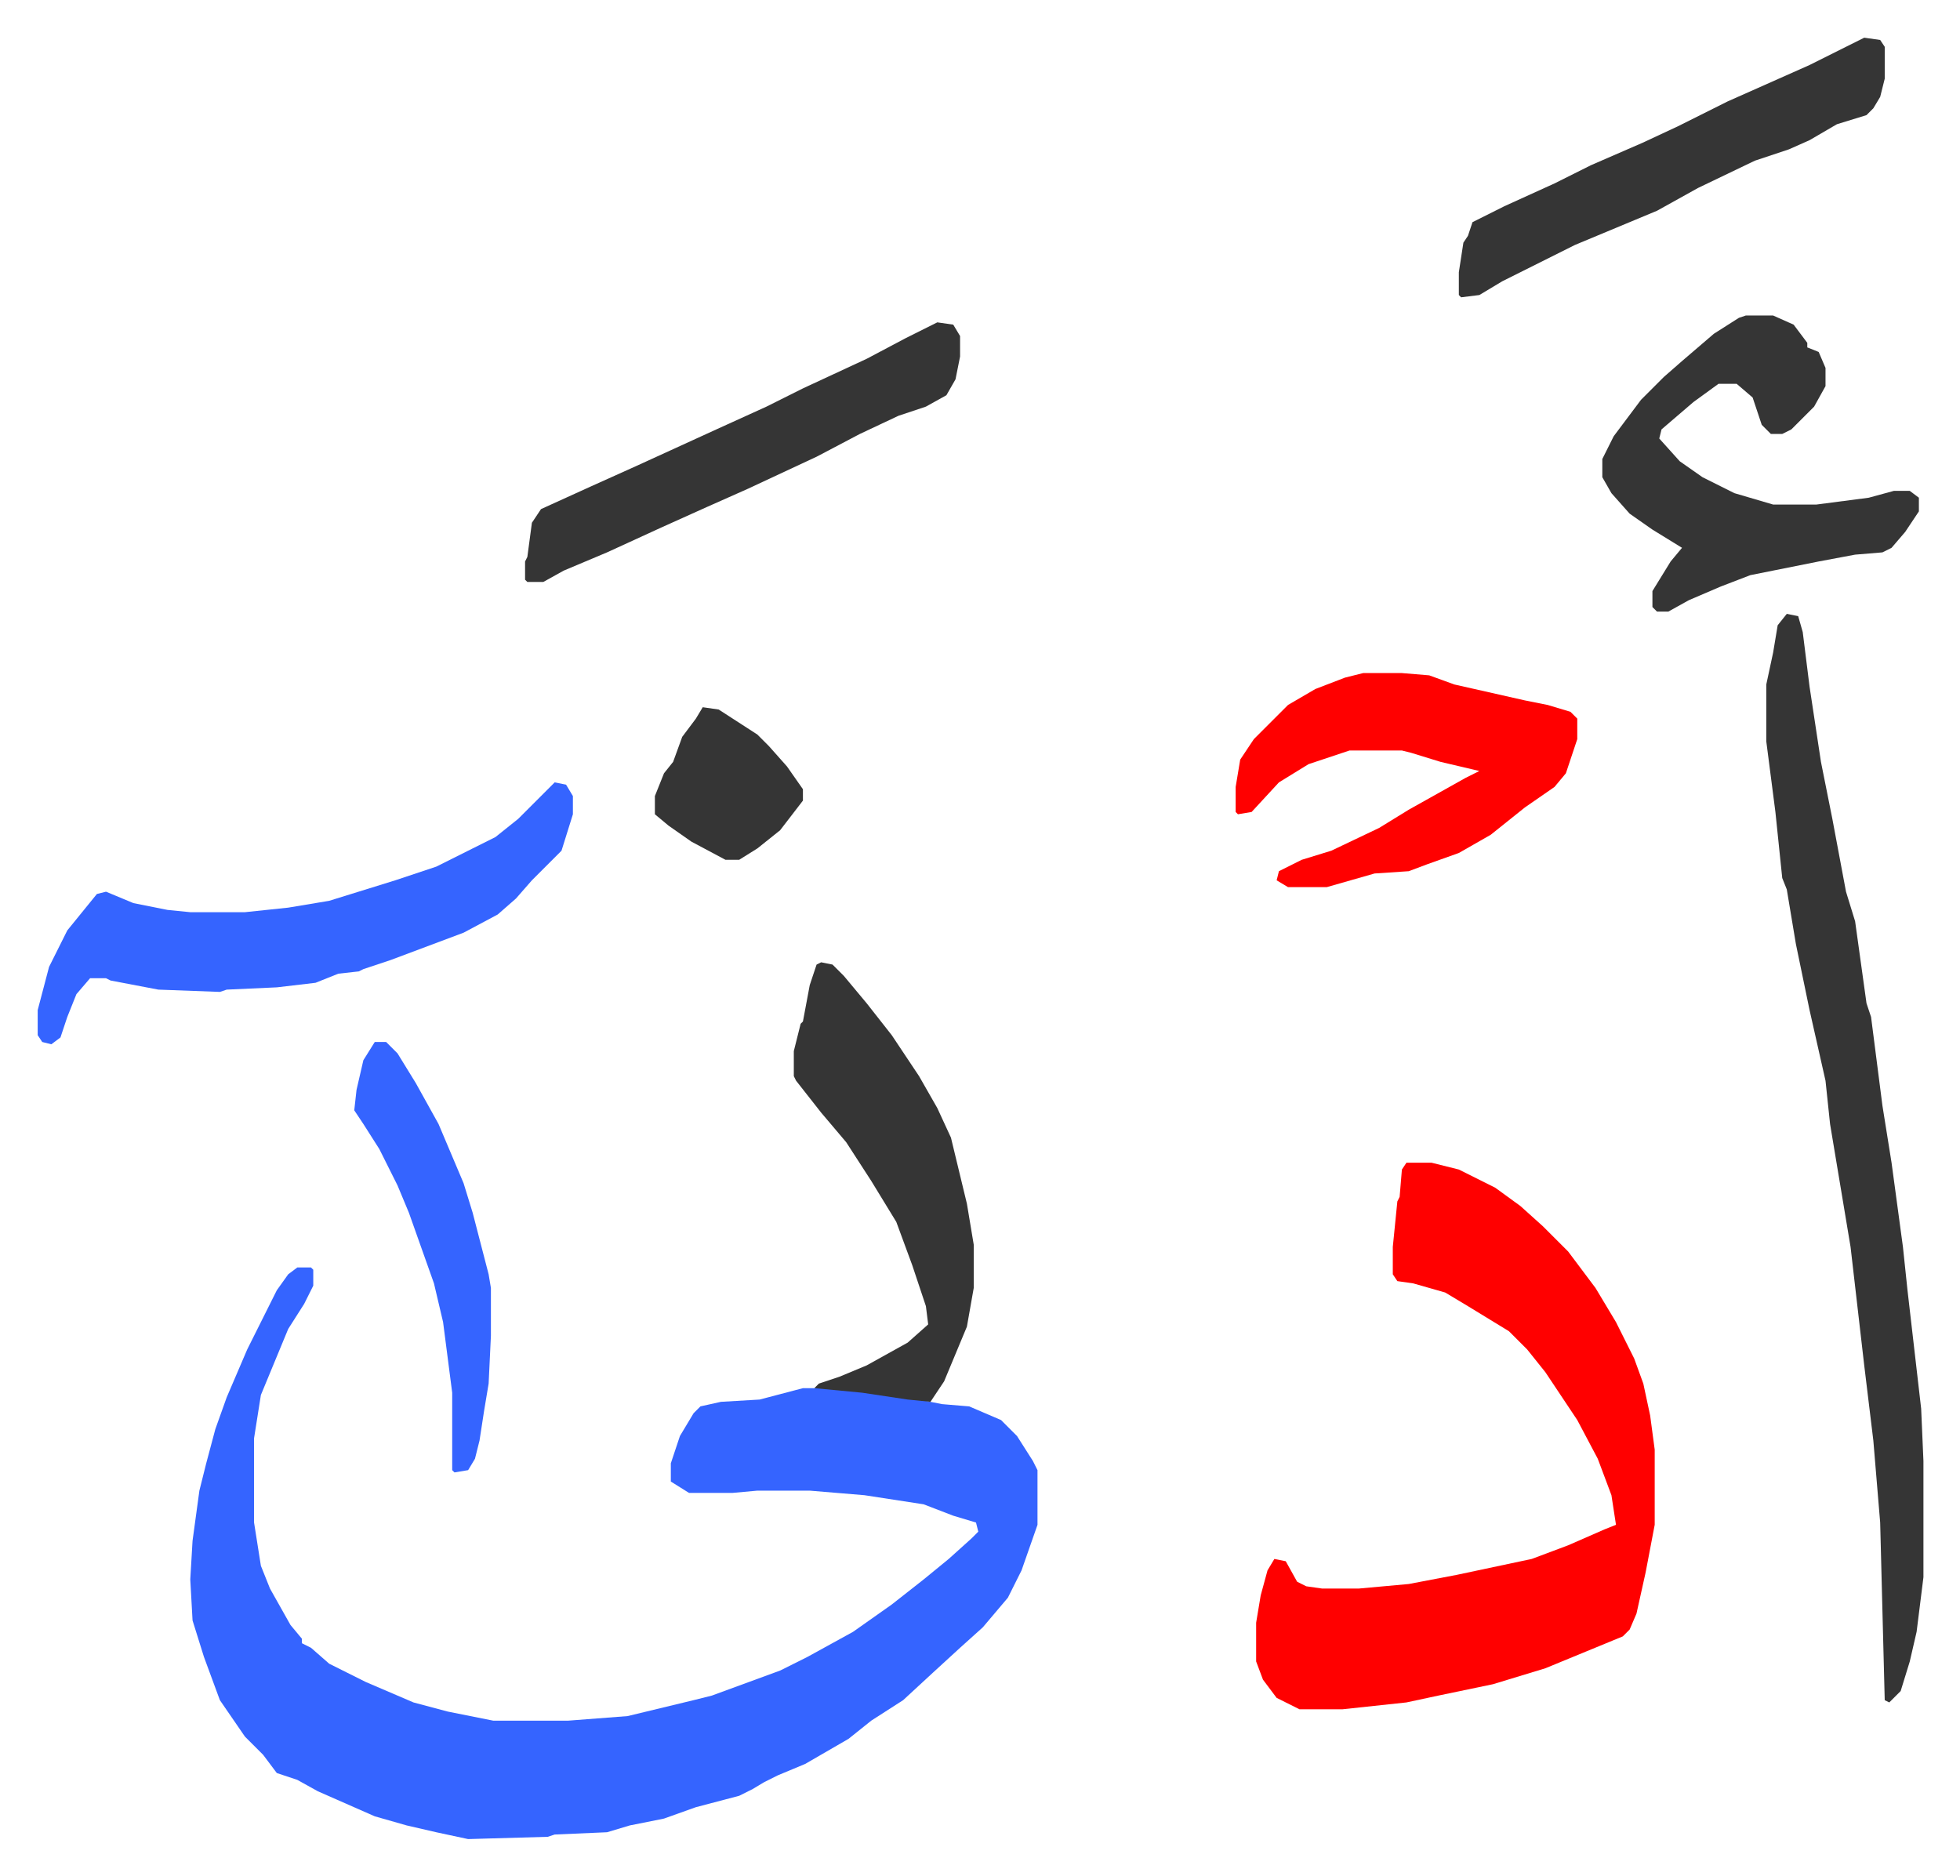
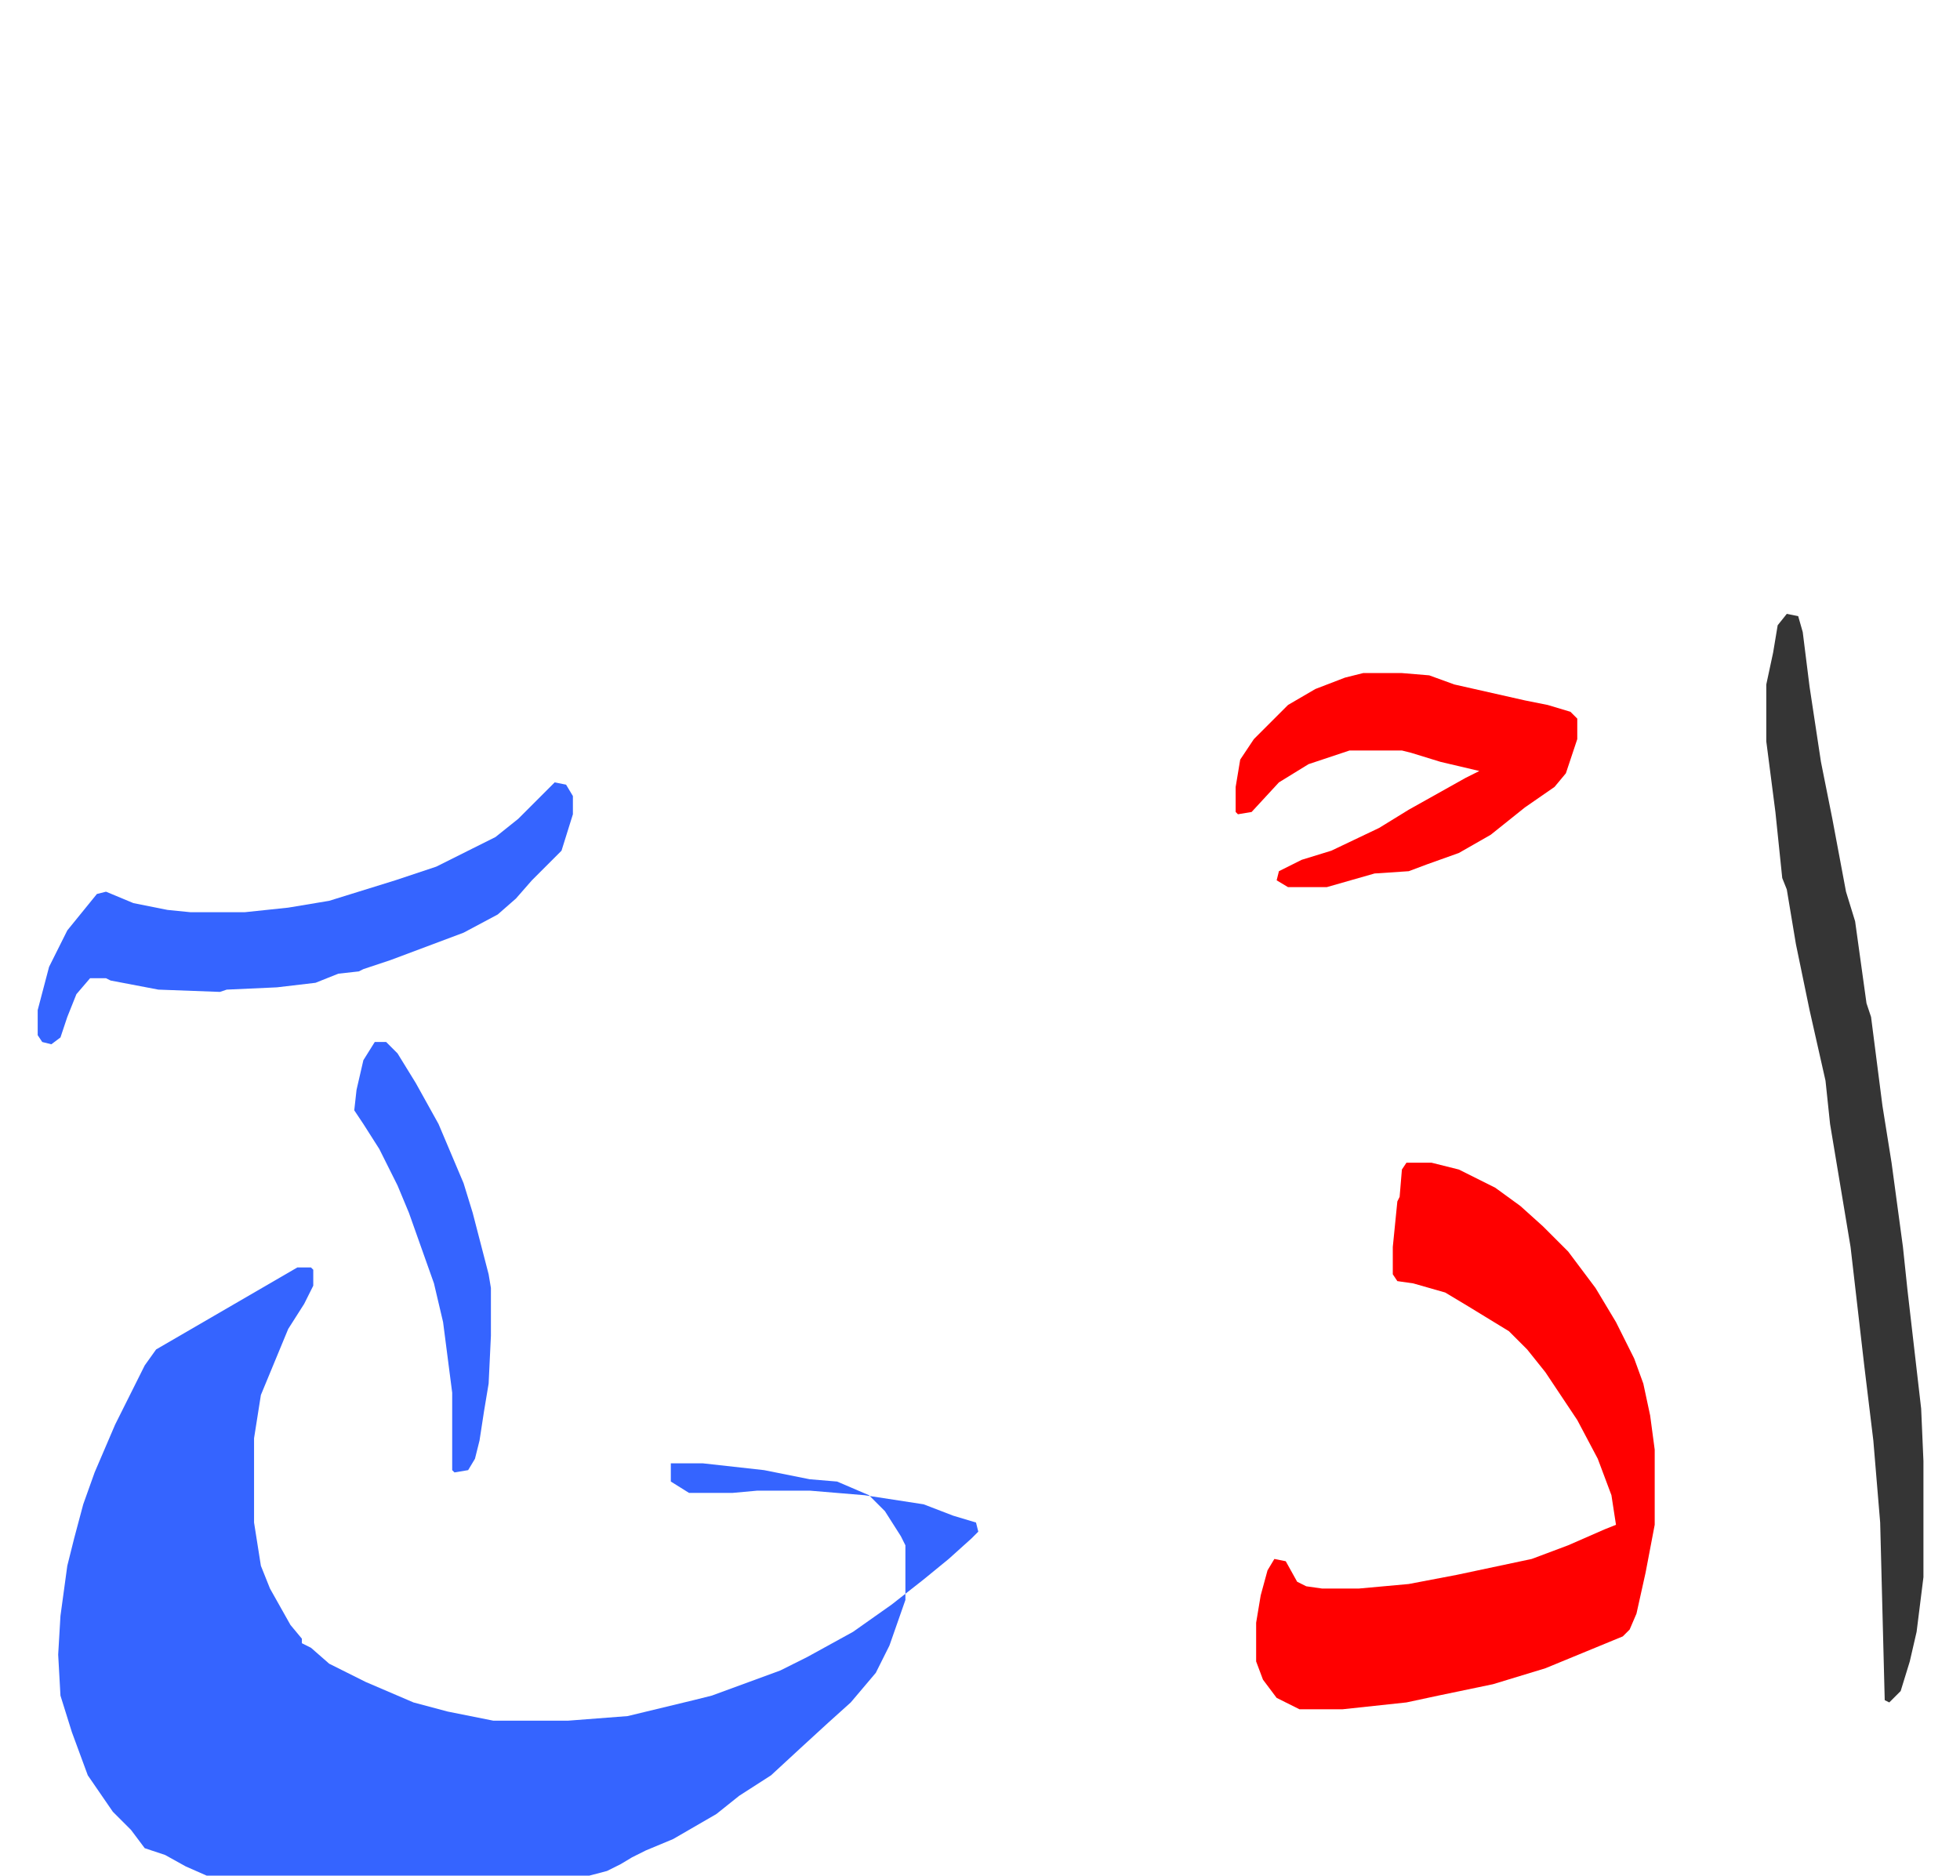
<svg xmlns="http://www.w3.org/2000/svg" role="img" viewBox="-16.55 230.45 860.60 823.60">
-   <path fill="#3564ff" id="rule_madd_obligatory_4_5_vowels" d="M114 787h6l1 1v7l-4 8-7 11-12 29-3 19v37l3 19 4 10 9 16 5 6v2l4 2 8 7 16 8 21 9 15 4 20 4h33l26-2 29-7 8-2 30-11 12-6 20-11 17-12 14-11 11-9 10-9 3-3-1-4-10-3-13-5-26-4-24-2h-23l-11 1h-19l-8-5v-8l4-12 6-10 3-3 9-2 17-1 19-5h14l27 3 20 4 12 1 14 6 7 7 7 11 2 4v24l-7 20-6 12-11 13-10 9-12 11-13 12-14 9-10 8-19 11-12 5-6 3-5 3-6 3-19 5-14 5-15 3-10 3-23 1-3 1-35 1-14-3-13-3-14-4-25-11-9-5-9-3-6-8-8-8-11-16-7-19-5-16-1-18 1-17 3-22 3-12 4-15 5-14 9-21 13-26 5-7z" />
+   <path fill="#3564ff" id="rule_madd_obligatory_4_5_vowels" d="M114 787h6l1 1v7l-4 8-7 11-12 29-3 19v37l3 19 4 10 9 16 5 6v2l4 2 8 7 16 8 21 9 15 4 20 4h33l26-2 29-7 8-2 30-11 12-6 20-11 17-12 14-11 11-9 10-9 3-3-1-4-10-3-13-5-26-4-24-2h-23l-11 1h-19l-8-5v-8h14l27 3 20 4 12 1 14 6 7 7 7 11 2 4v24l-7 20-6 12-11 13-10 9-12 11-13 12-14 9-10 8-19 11-12 5-6 3-5 3-6 3-19 5-14 5-15 3-10 3-23 1-3 1-35 1-14-3-13-3-14-4-25-11-9-5-9-3-6-8-8-8-11-16-7-19-5-16-1-18 1-17 3-22 3-12 4-15 5-14 9-21 13-26 5-7z" />
  <path fill="#ff0000" id="rule_qalqalah" d="M601 741h11l12 3 16 8 11 8 10 9 11 11 12 16 9 15 8 16 4 11 3 14 2 15v33l-4 21-4 18-3 7-3 3-34 14-23 7-24 5-14 3-28 3h-19l-10-5-6-8-3-8v-17l2-12 3-11 3-5 5 1 5 9 4 2 7 1h16l22-2 21-4 33-7 16-6 16-7 5-2-2-13-6-16-9-17-14-21-8-10-8-8-18-11-10-6-14-4-7-1-2-3v-12l2-20 1-2 1-12z" />
  <path fill="#353535" id="rule_normal" d="M768 500l5 1 2 7 3 24 5 33 5 25 3 16 3 16 4 13 5 36 2 6 5 39 4 25 5 37 2 19 6 52 1 23v51l-3 24-3 13-4 13-5 5-2-1-2-78-3-36-4-33-6-52-2-12-7-42-2-19-7-31-6-29-4-24-2-5-3-29-4-31v-25l3-14 2-12z" />
  <path fill="#3564ff" id="rule_madd_obligatory_4_5_vowels" d="M227 574l5 1 3 5v8l-5 16-13 13-7 8-8 7-15 8-32 12-12 4-2 1-9 1-10 4-17 2-22 1-3 1-27-1-21-4-2-1h-7l-6 7-4 10-3 9-4 3-4-1-2-3v-11l5-19 8-16 13-16 4-1 12 5 15 3 10 1h24l19-2 18-3 29-9 18-6 16-8 10-5 10-8z" />
  <path fill="#ff0000" id="rule_qalqalah" d="M582 526h17l12 1 11 4 31 7 10 2 10 3 3 3v9l-5 15-5 6-13 9-15 12-14 8-14 5-8 3-15 1-21 6h-17l-5-3 1-4 10-5 13-4 21-10 13-8 25-14 6-3-17-4-13-4-4-1h-23l-18 6-13 8-12 13-6 1-1-1v-11l2-12 6-9 15-15 12-7 13-5z" />
-   <path fill="#353535" id="rule_normal" d="M750 369h12l9 4 6 8v2l5 2 3 7v8l-5 9-10 10-4 2h-5l-4-4-4-12-7-6h-8l-11 8-14 12-1 4 9 10 10 7 14 7 17 5h19l23-3 11-3h7l4 3v6l-6 9-6 7-4 2-12 1-16 3-30 6-13 5-14 6-9 5h-5l-2-2v-7l8-13 5-6-13-8-10-7-8-9-4-7v-8l5-10 12-16 10-10 8-7 14-12 11-7zM344 653l5 1 5 5 10 12 11 14 12 18 8 14 6 13 7 29 3 18v19l-3 17-10 24-6 9-10-1-20-3-21-2 2-2 9-3 12-5 18-10 9-8-1-8-6-18-7-19-11-18-11-17-11-13-11-14-1-2v-11l3-12 1-1 3-16 3-9zm51-281l7 1 3 5v9l-2 10-4 7-9 5-12 4-17 8-19 10-30 14-18 8-20 9-24 11-19 8-9 5h-7l-1-1v-8l1-2 2-15 4-6 22-10 20-9 35-16 22-10 16-8 28-13 17-9zm407-125l7 1 2 3v14l-2 8-3 5-3 3-13 4-12 7-9 4-15 5-25 12-18 10-36 15-16 8-16 8-10 6-8 1-1-1v-10l2-13 2-3 2-6 14-7 22-10 16-8 23-10 15-7 22-11 36-16 16-8z" />
  <path fill="#3564ff" id="rule_madd_obligatory_4_5_vowels" d="M148 688h5l5 5 8 13 10 18 11 26 4 13 7 27 1 6v21l-1 21-2 12-2 13-2 8-3 5-6 1-1-1v-34l-4-31-4-17-11-31-5-12-8-16-7-11-4-6 1-9 3-13z" />
-   <path fill="#353535" id="rule_normal" d="M292 541l7 1 17 11 5 5 8 9 7 10v5l-10 13-10 8-8 5h-6l-15-8-10-7-6-5v-8l4-10 4-5 4-11 6-8z" />
</svg>